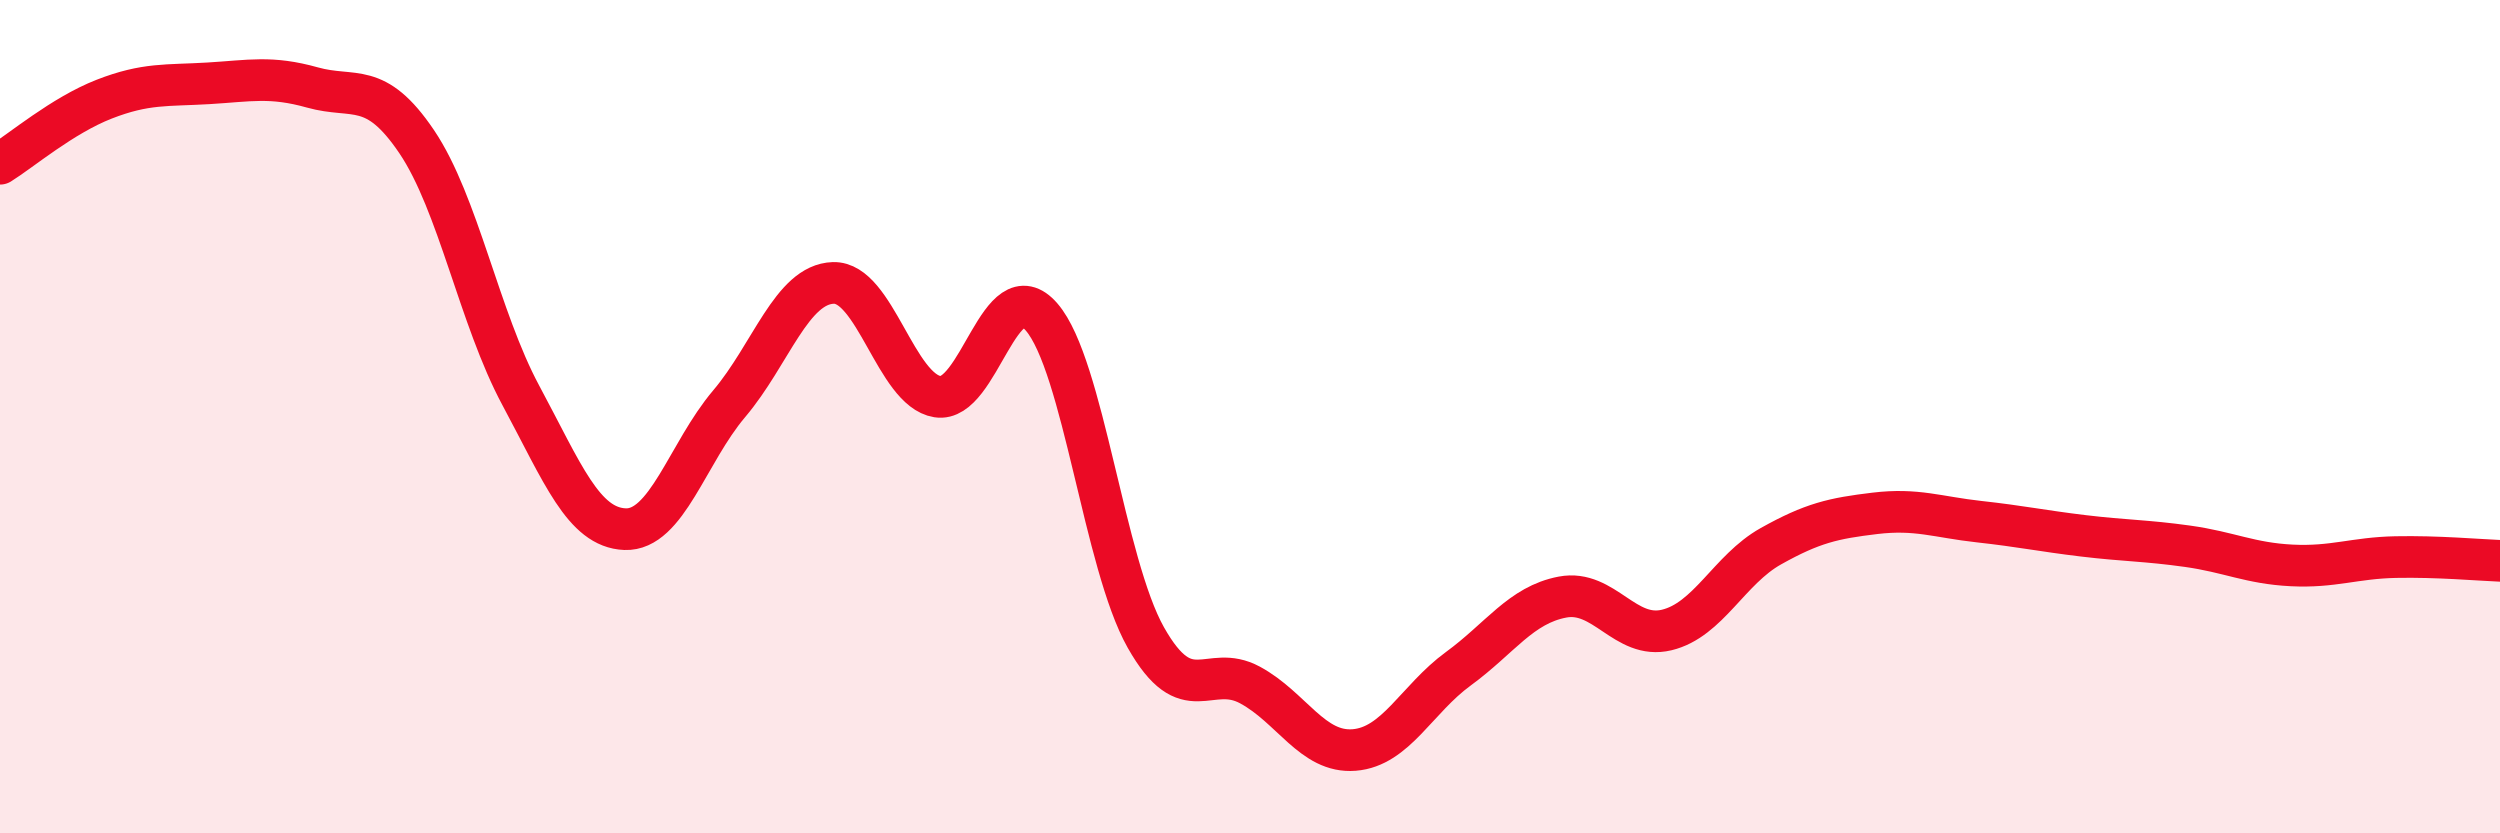
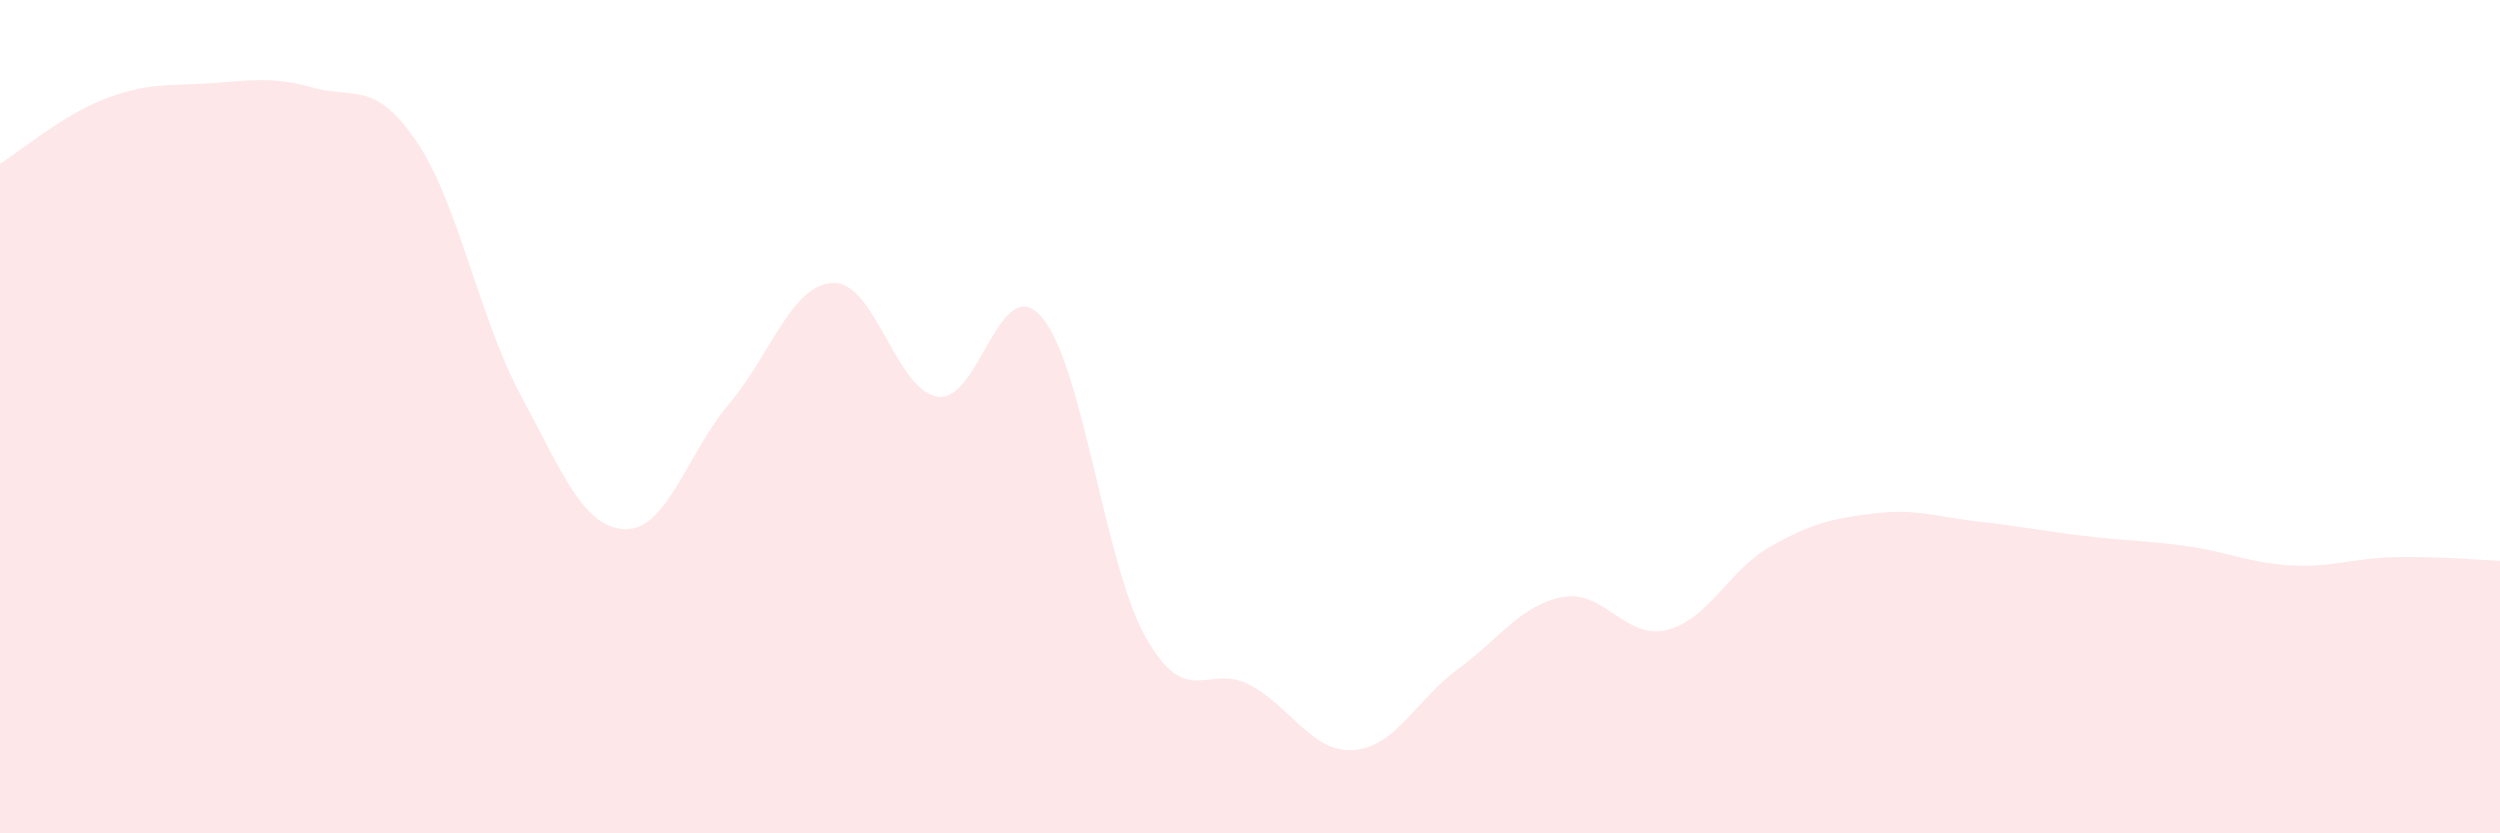
<svg xmlns="http://www.w3.org/2000/svg" width="60" height="20" viewBox="0 0 60 20">
  <path d="M 0,3.93 C 0.5,3.62 1.5,2.77 2.5,2.38 C 3.5,1.99 4,2.06 5,2 C 6,1.94 6.5,1.82 7.5,2.1 C 8.5,2.38 9,1.92 10,3.4 C 11,4.88 11.5,7.63 12.5,9.49 C 13.5,11.35 14,12.66 15,12.7 C 16,12.74 16.5,10.87 17.5,9.69 C 18.5,8.51 19,6.82 20,6.79 C 21,6.76 21.5,9.36 22.5,9.52 C 23.5,9.68 24,6.45 25,7.61 C 26,8.77 26.5,13.53 27.5,15.3 C 28.5,17.07 29,15.9 30,16.44 C 31,16.98 31.5,18.08 32.5,18 C 33.5,17.92 34,16.78 35,16.05 C 36,15.32 36.5,14.52 37.5,14.33 C 38.5,14.14 39,15.36 40,15.12 C 41,14.88 41.5,13.67 42.5,13.11 C 43.5,12.55 44,12.44 45,12.32 C 46,12.2 46.5,12.41 47.5,12.52 C 48.5,12.63 49,12.74 50,12.86 C 51,12.98 51.5,12.97 52.5,13.11 C 53.5,13.25 54,13.52 55,13.57 C 56,13.62 56.5,13.39 57.5,13.37 C 58.5,13.35 59.5,13.44 60,13.46L60 20L0 20Z" fill="#EB0A25" opacity="0.1" stroke-linecap="round" stroke-linejoin="round" />
-   <path d="M 0,3.93 C 0.5,3.62 1.5,2.77 2.5,2.38 C 3.5,1.99 4,2.06 5,2 C 6,1.94 6.5,1.82 7.5,2.1 C 8.5,2.38 9,1.92 10,3.4 C 11,4.88 11.5,7.63 12.5,9.49 C 13.5,11.35 14,12.66 15,12.7 C 16,12.74 16.5,10.87 17.5,9.69 C 18.5,8.51 19,6.82 20,6.79 C 21,6.76 21.5,9.36 22.5,9.52 C 23.5,9.68 24,6.45 25,7.61 C 26,8.77 26.5,13.53 27.5,15.3 C 28.5,17.07 29,15.9 30,16.44 C 31,16.98 31.5,18.08 32.5,18 C 33.5,17.92 34,16.78 35,16.05 C 36,15.32 36.5,14.52 37.5,14.33 C 38.5,14.14 39,15.36 40,15.12 C 41,14.88 41.5,13.67 42.5,13.11 C 43.5,12.55 44,12.44 45,12.32 C 46,12.2 46.5,12.41 47.5,12.52 C 48.5,12.63 49,12.74 50,12.86 C 51,12.98 51.5,12.97 52.5,13.11 C 53.5,13.25 54,13.52 55,13.57 C 56,13.62 56.5,13.39 57.5,13.37 C 58.5,13.35 59.5,13.44 60,13.46" stroke="#EB0A25" stroke-width="1" fill="none" stroke-linecap="round" stroke-linejoin="round" />
</svg>